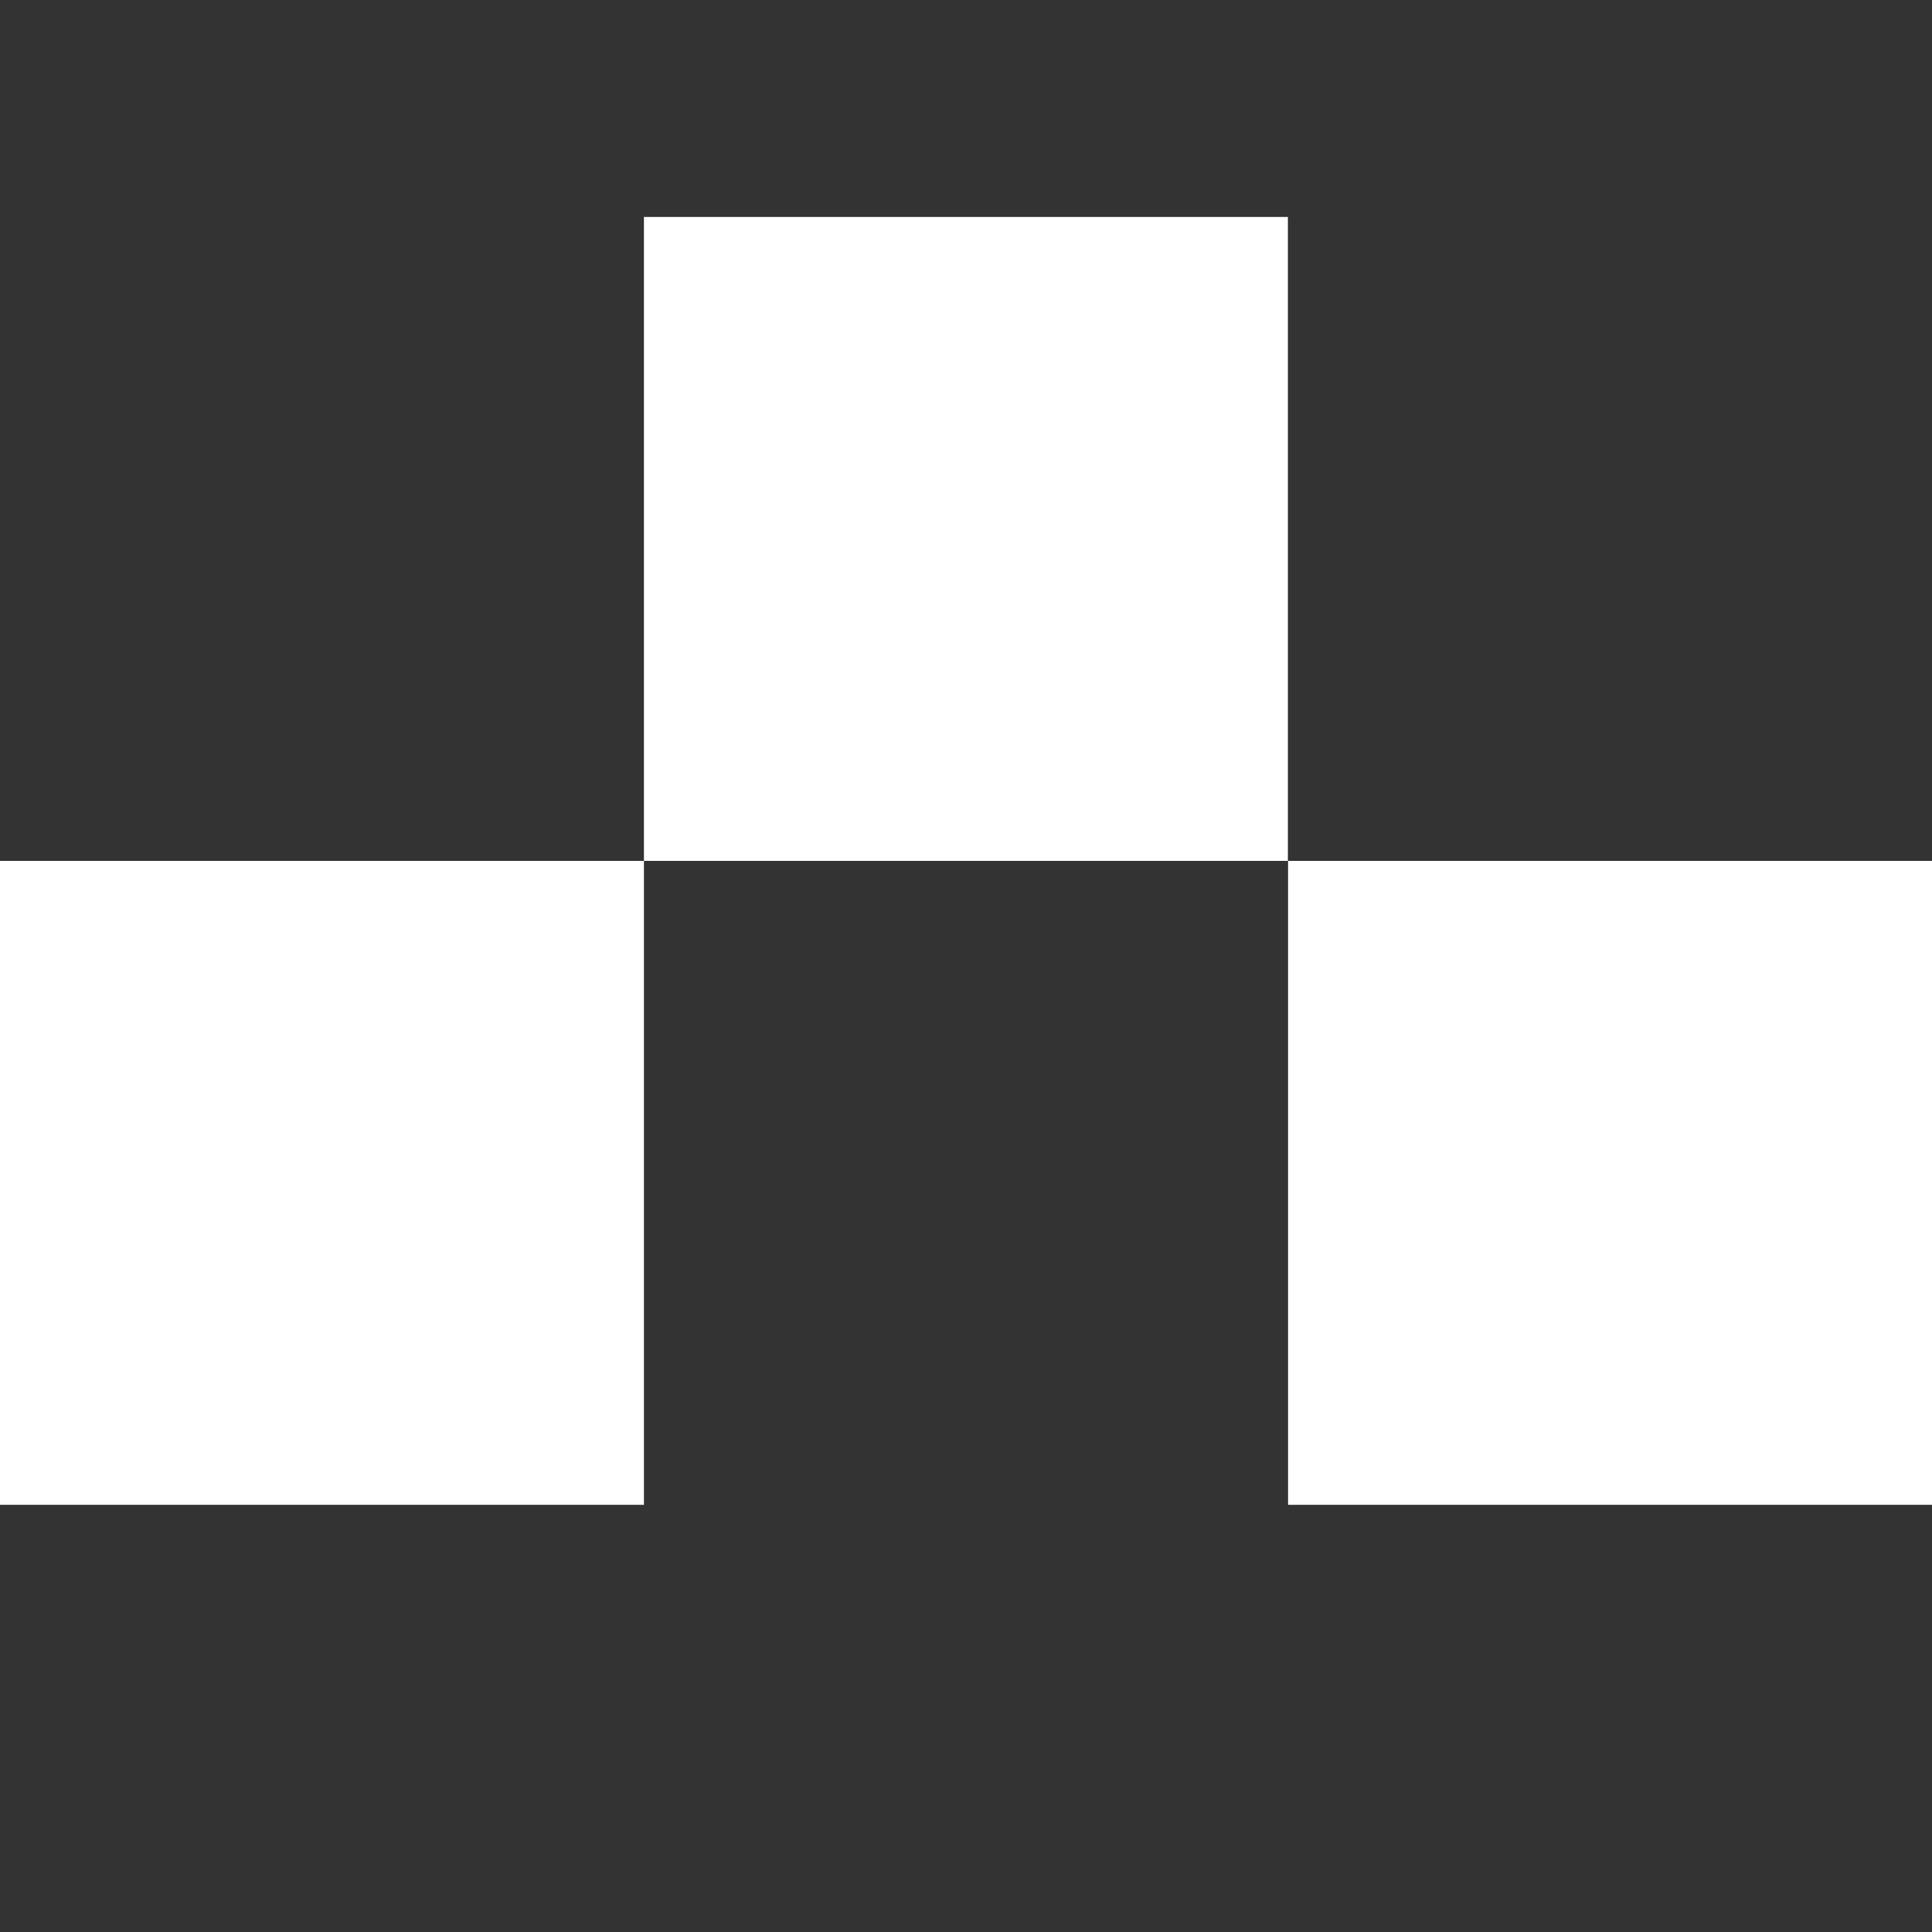
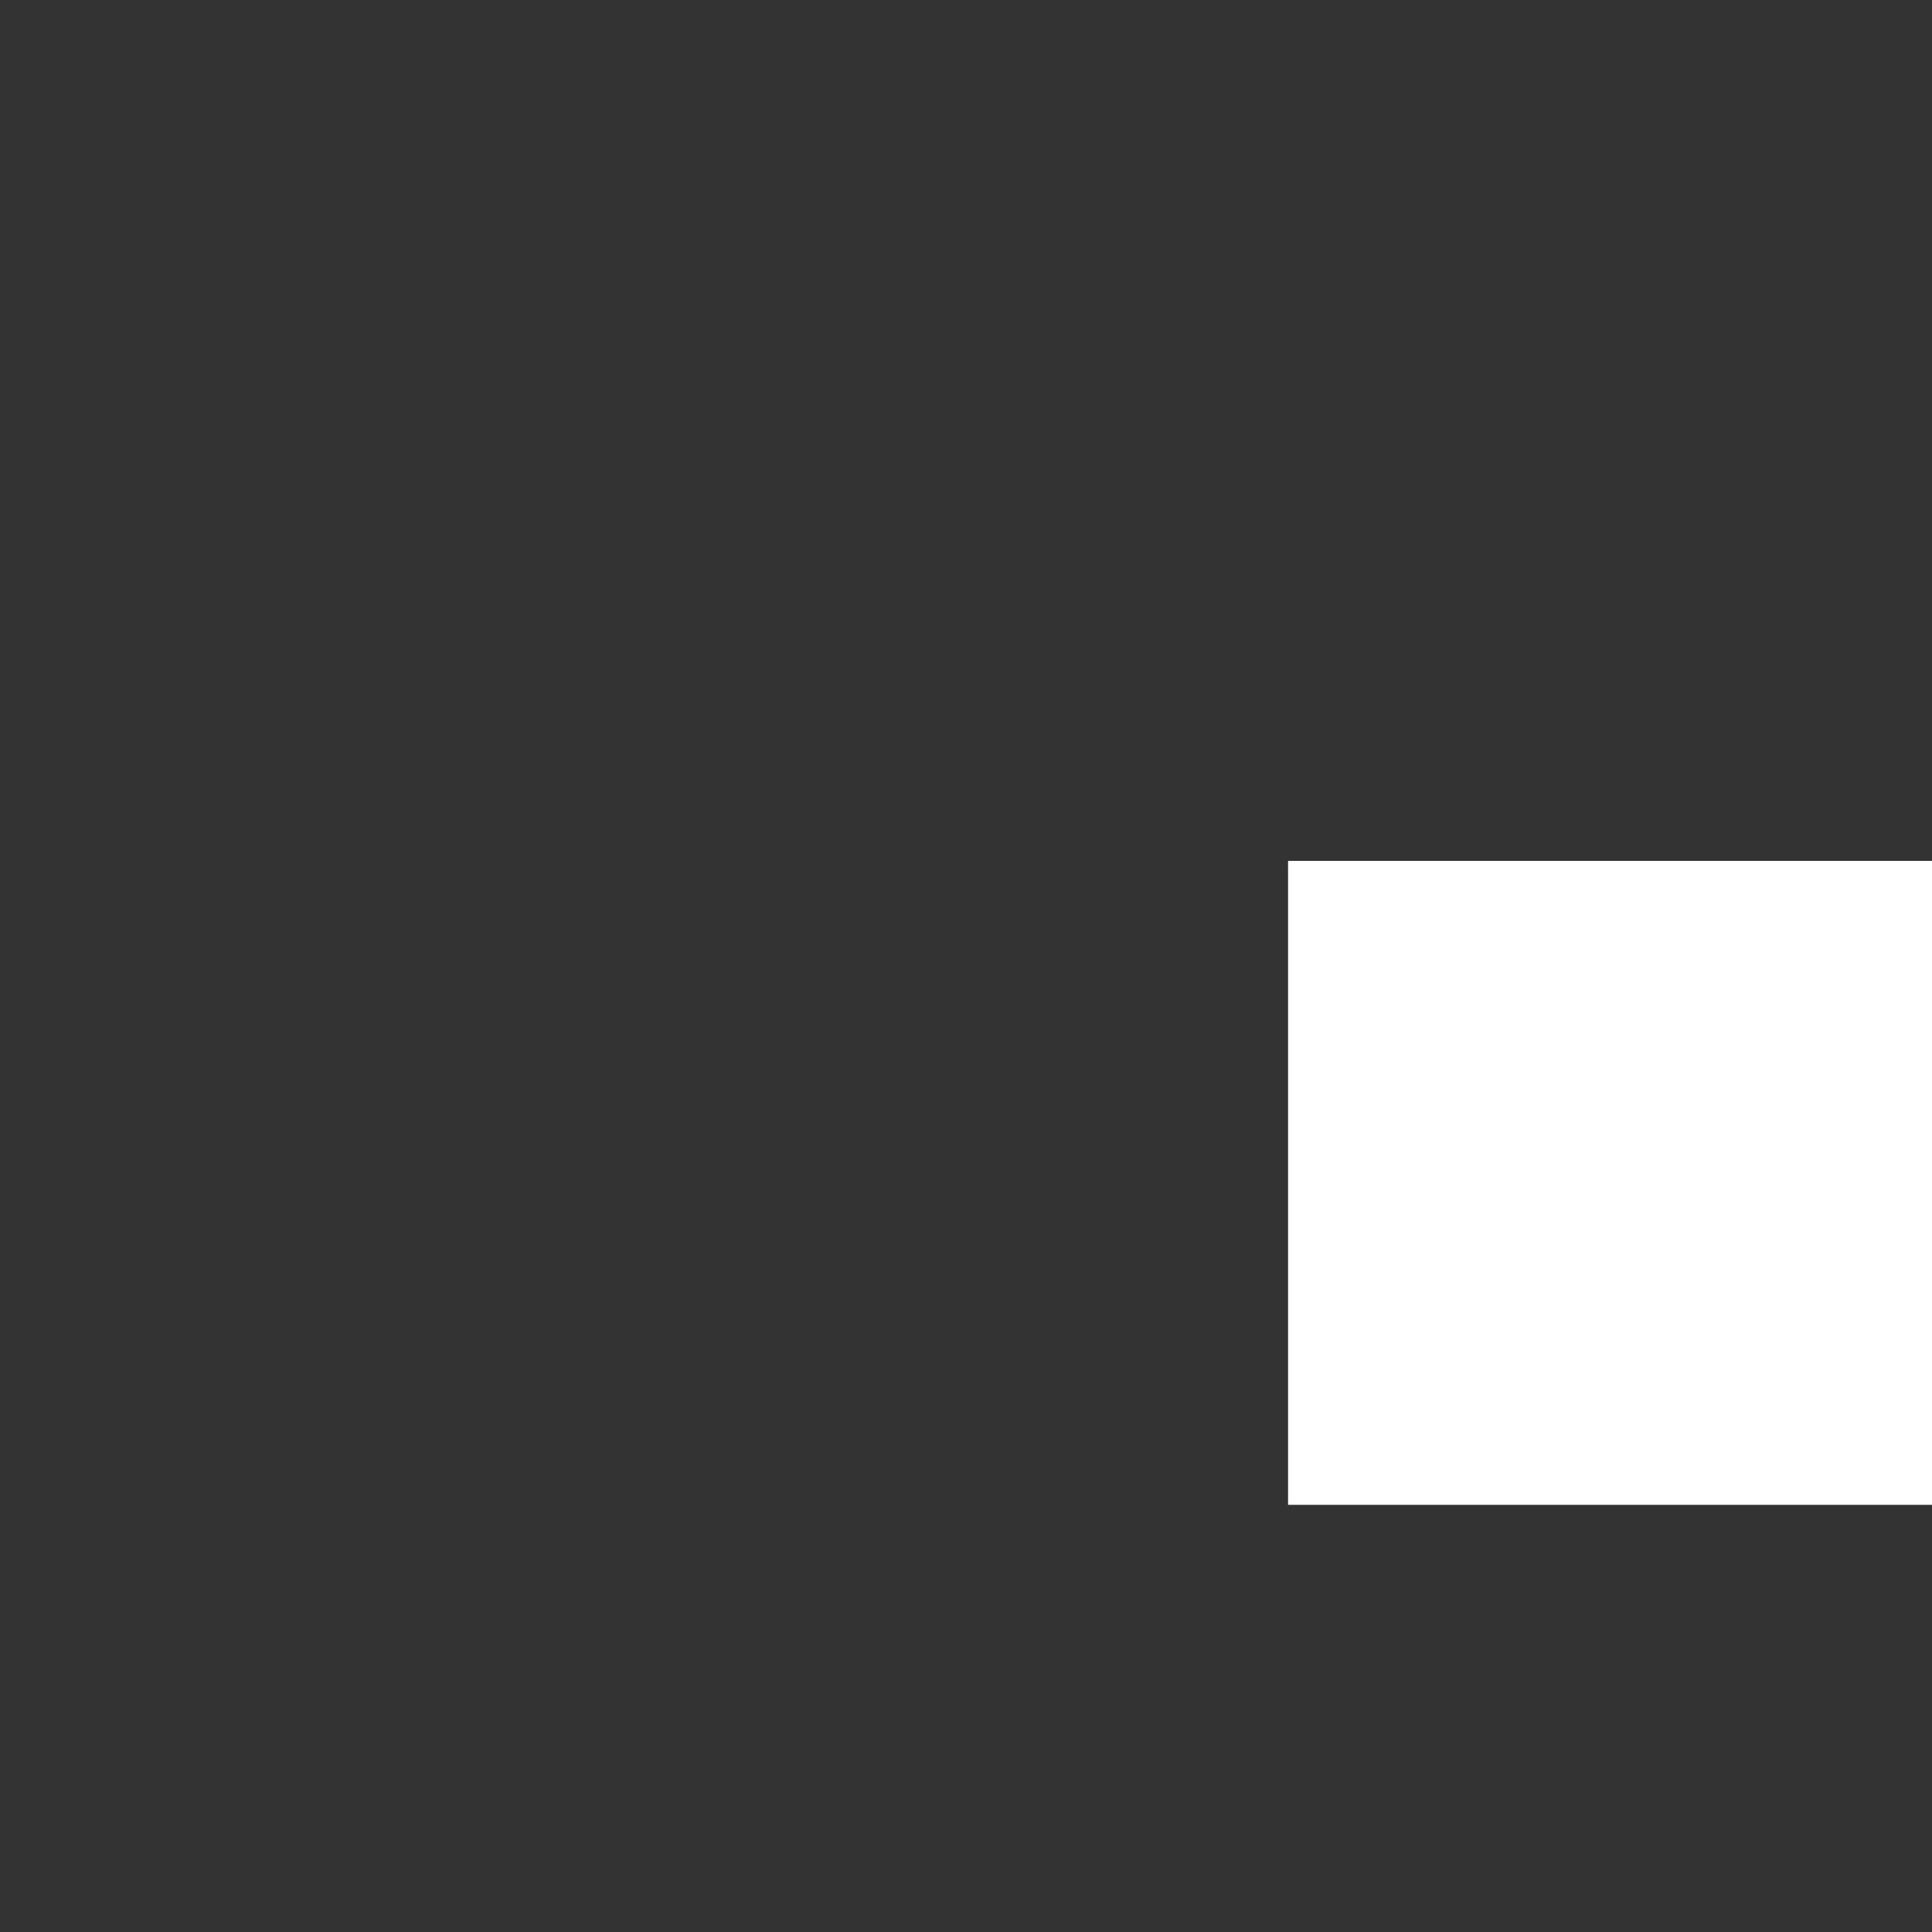
<svg xmlns="http://www.w3.org/2000/svg" version="1.1" x="0px" y="0px" viewBox="0 0 109 109" style="enable-background:new 0 0 109 109;" xml:space="preserve">
  <rect x="0" y="0" width="109" height="109" fill="#333333" stroke="none" />
  <style type="text/css">
	.st0{fill:#FFFFFF;}
</style>
  <g id="Layer_3">
</g>
  <g id="Layer_1">
-     <rect y="48.57" class="st0" width="36.33" height="36.33" />
-     <rect x="36.33" y="12.24" class="st0" width="36.33" height="36.33" />
    <rect x="72.67" y="48.57" class="st0" width="36.33" height="36.33" />
  </g>
  <g id="Stylesheet">
</g>
</svg>